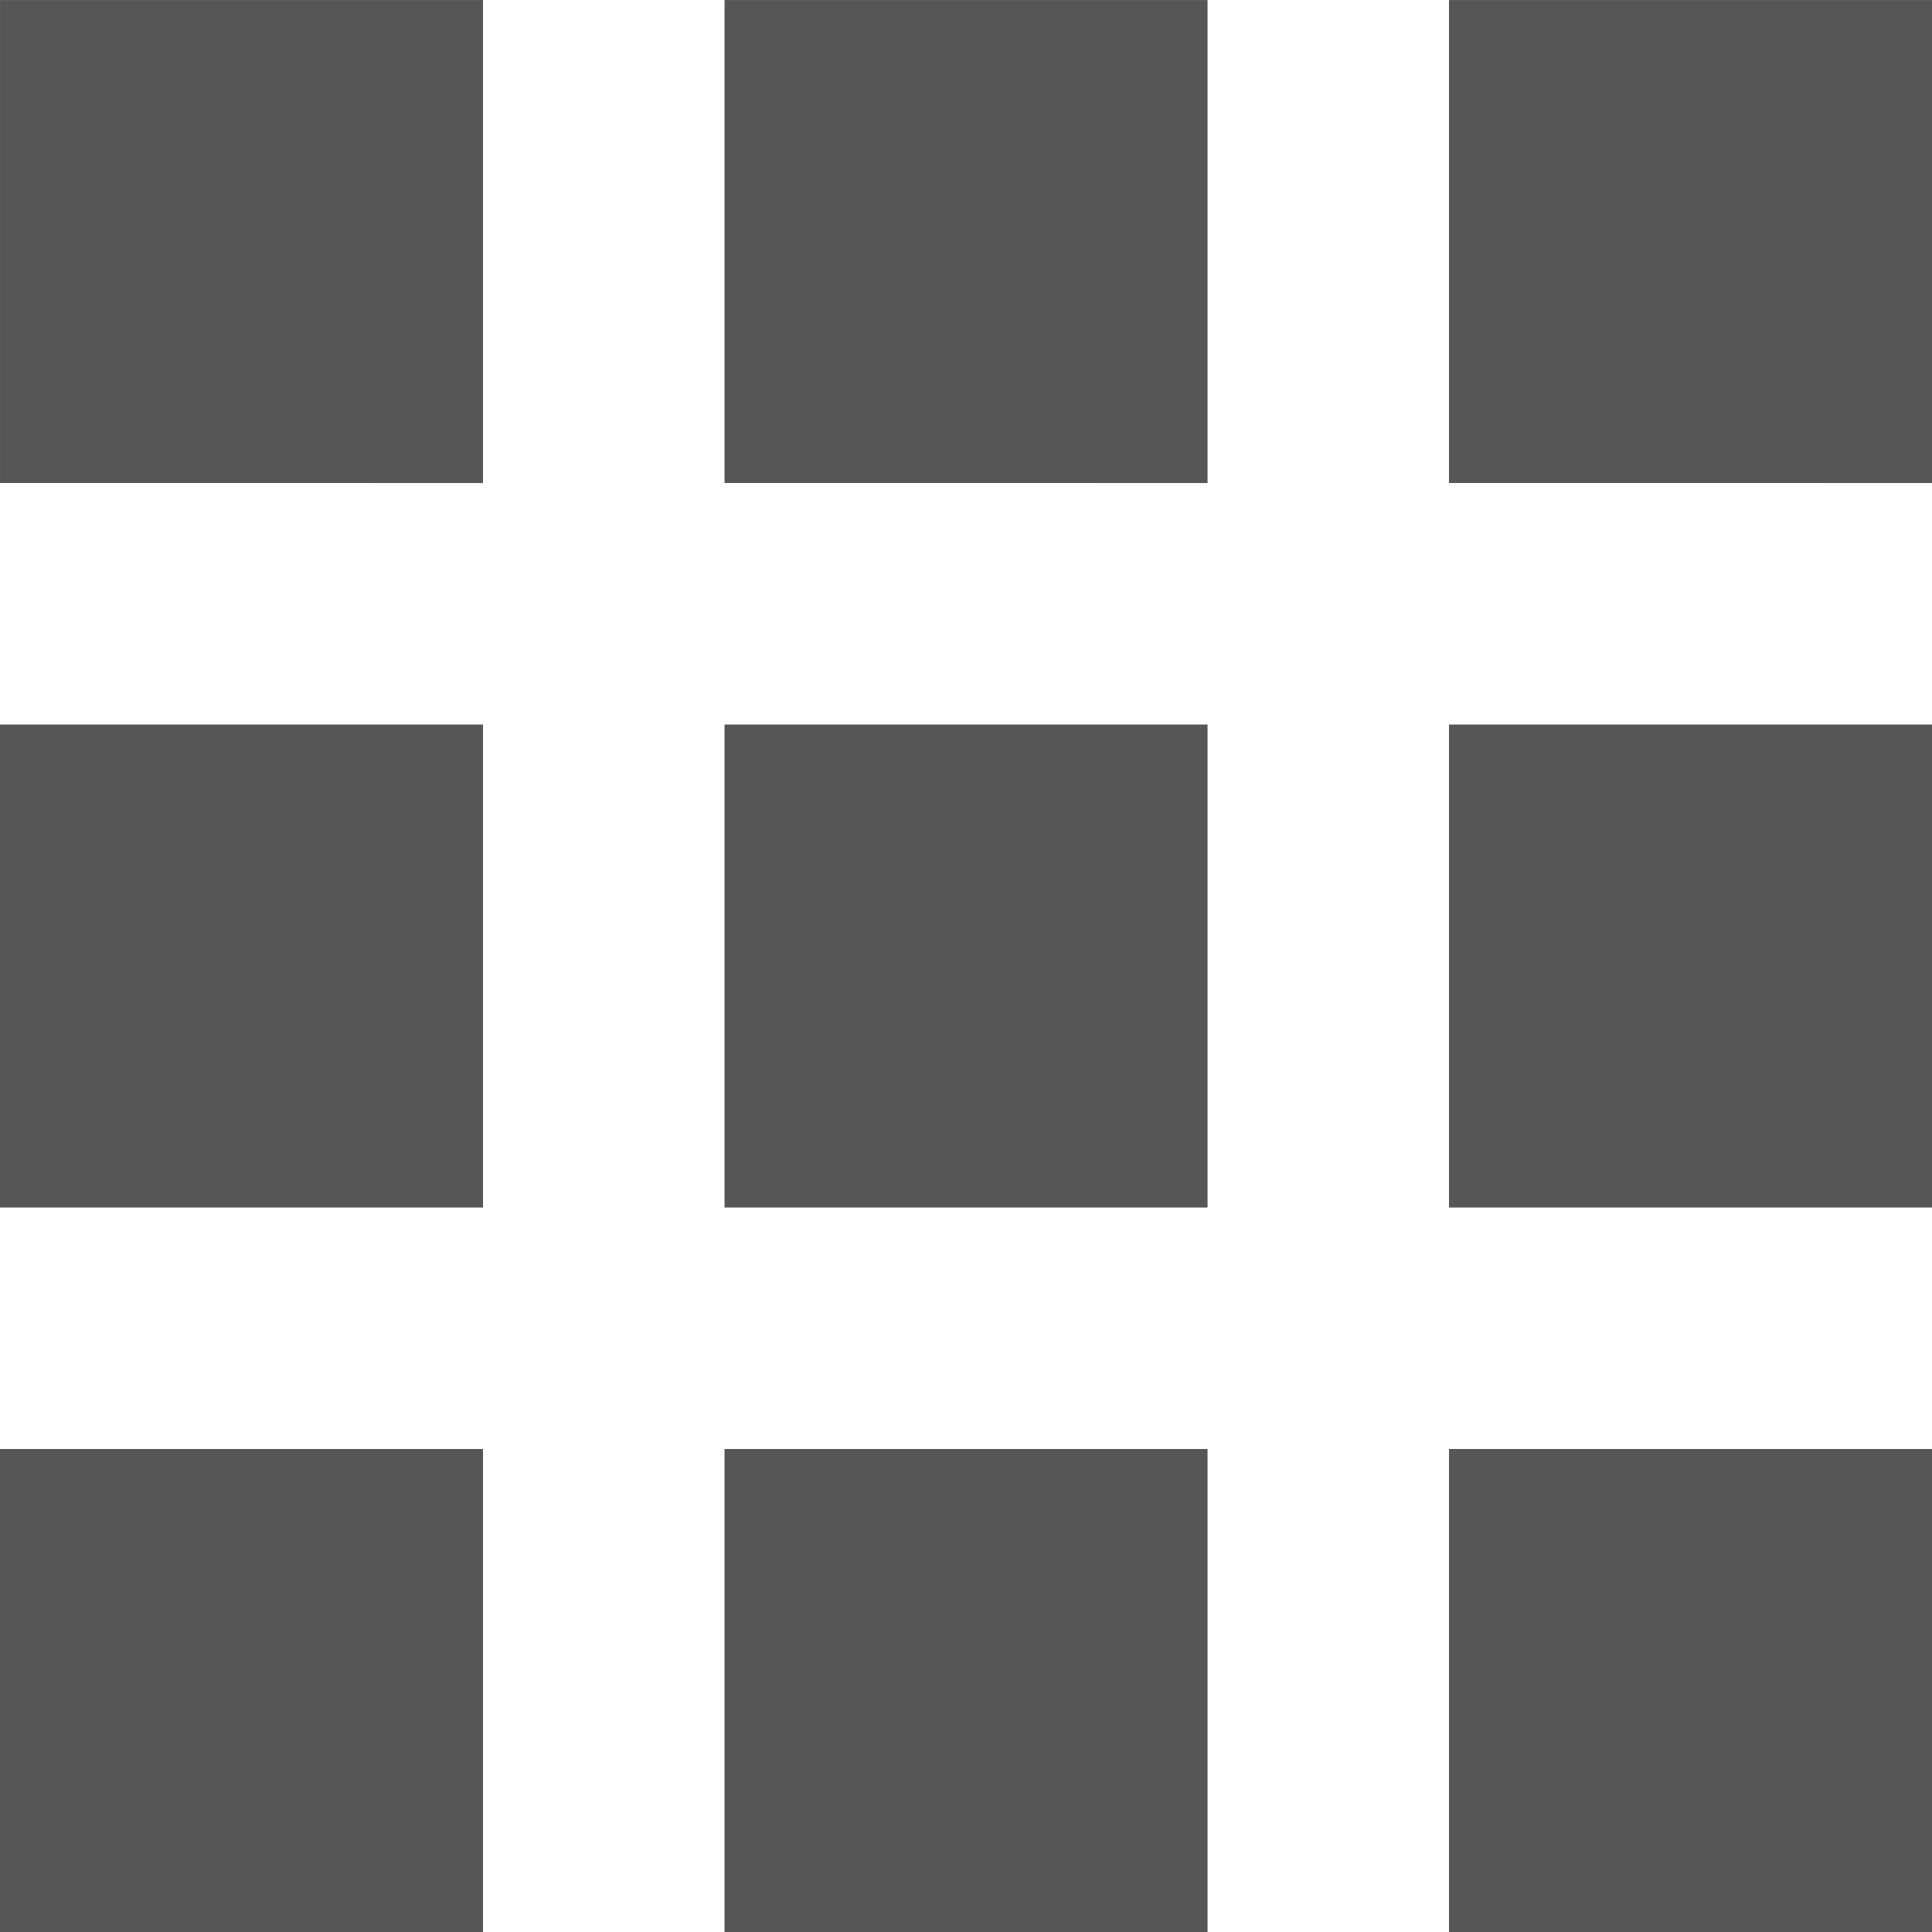
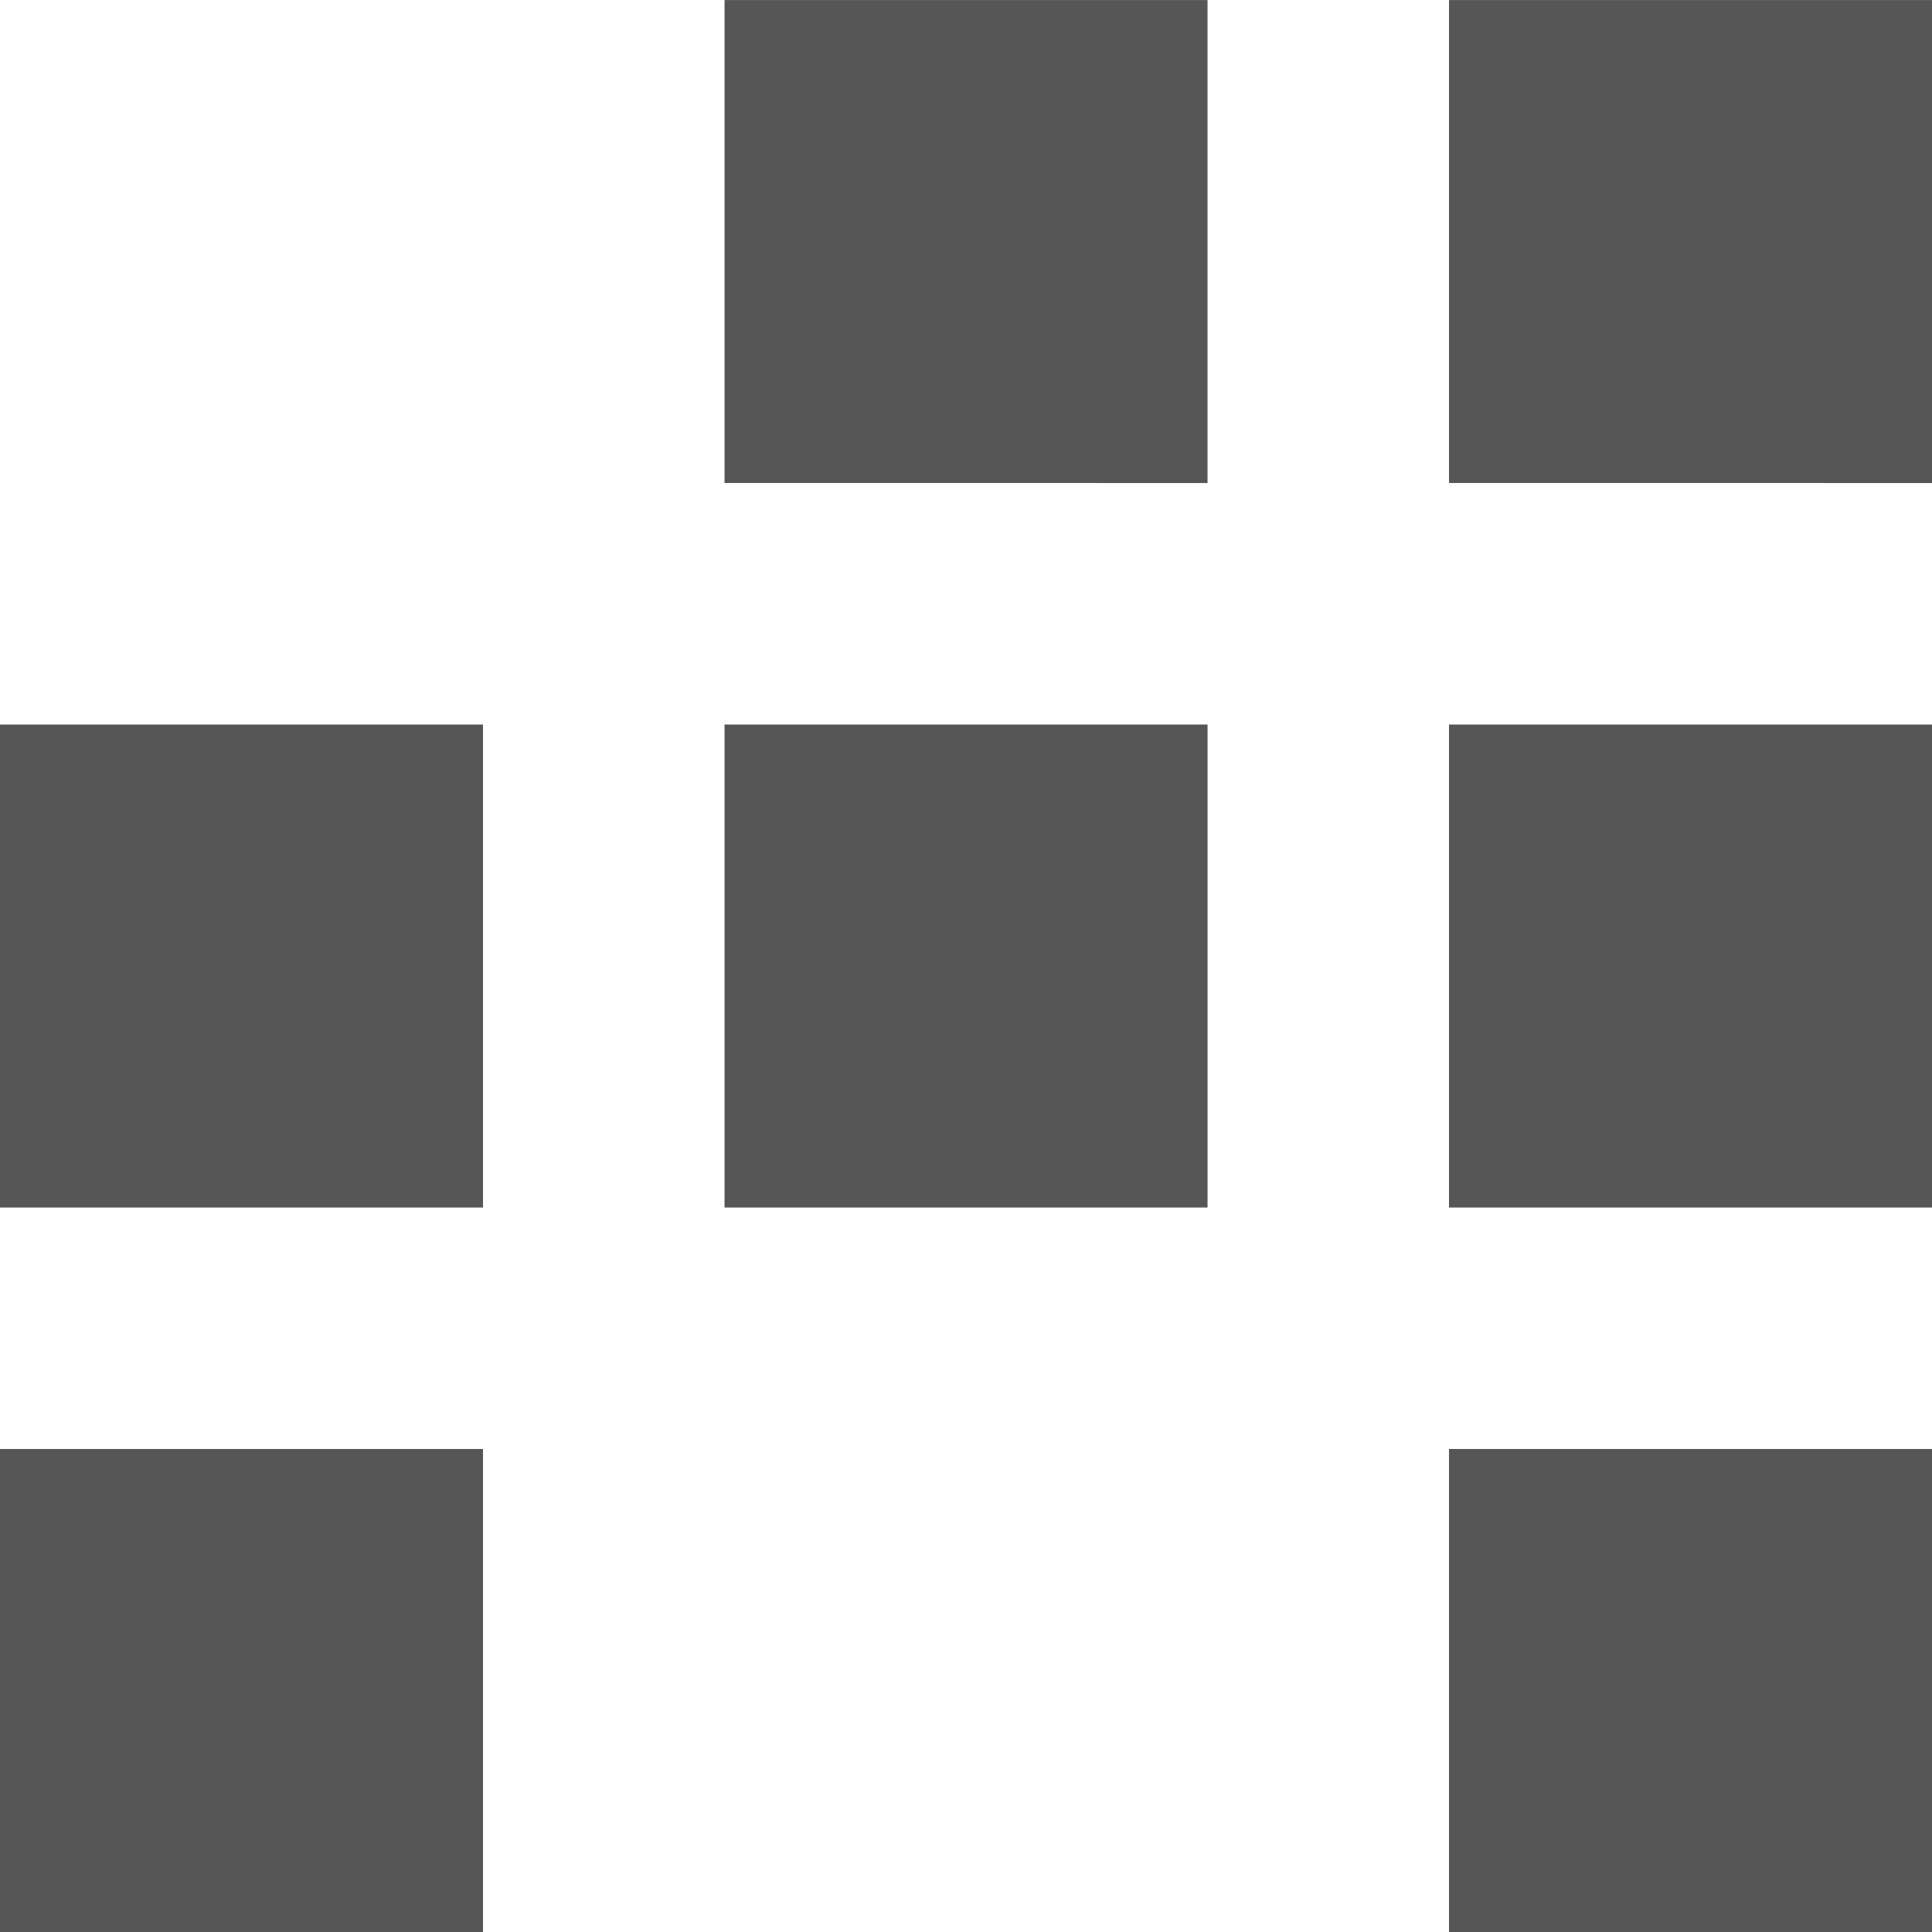
<svg xmlns="http://www.w3.org/2000/svg" xmlns:ns1="http://sodipodi.sourceforge.net/DTD/sodipodi-0.dtd" xmlns:ns2="http://www.inkscape.org/namespaces/inkscape" version="1.1" width="22.5" height="22.5" id="svg29" viewBox="0 0 22.5 22.5" ns1:docname="001.svg" ns2:version="0.92.2 (5c3e80d, 2017-08-06)">
  <defs id="defs33" />
  <ns1:namedview pagecolor="#ffffff" bordercolor="#666666" borderopacity="1" objecttolerance="10" gridtolerance="10" guidetolerance="10" ns2:pageopacity="0" ns2:pageshadow="2" ns2:window-width="1581" ns2:window-height="898" id="namedview31" showgrid="false" ns2:zoom="10.488889" ns2:cx="11.25" ns2:cy="11.25" ns2:window-x="129" ns2:window-y="72" ns2:window-maximized="0" ns2:current-layer="svg29" />
  <g id="Layer1000">
-     <path d="M 1e-4,5.625 V 4e-4 h 5.625 v 5.625 z" style="fill:#565656;fill-rule:evenodd" id="path10" ns2:connector-curvature="0" />
    <path d="M 8.438,5.625 V 4e-4 h 5.625 v 5.625 z" style="fill:#565656;fill-rule:evenodd" id="path12" ns2:connector-curvature="0" />
    <path d="M 16.875,5.625 V 4e-4 h 5.625 v 5.625 z" style="fill:#565656;fill-rule:evenodd" id="path14" ns2:connector-curvature="0" />
-     <path d="M 1e-4,14.063 V 8.438 h 5.625 v 5.625 z" style="fill:#565656;fill-rule:evenodd" id="path16" ns2:connector-curvature="0" />
+     <path d="M 1e-4,14.063 V 8.438 h 5.625 v 5.625 " style="fill:#565656;fill-rule:evenodd" id="path16" ns2:connector-curvature="0" />
    <path d="M 8.438,14.063 V 8.438 h 5.625 v 5.625 z" style="fill:#565656;fill-rule:evenodd" id="path18" ns2:connector-curvature="0" />
    <path d="M 16.875,14.063 V 8.438 h 5.625 v 5.625 z" style="fill:#565656;fill-rule:evenodd" id="path20" ns2:connector-curvature="0" />
    <path d="m 1e-4,22.5 v -5.625 h 5.625 v 5.625 z" style="fill:#565656;fill-rule:evenodd" id="path22" ns2:connector-curvature="0" />
-     <path d="m 8.438,22.5 v -5.625 h 5.625 v 5.625 z" style="fill:#565656;fill-rule:evenodd" id="path24" ns2:connector-curvature="0" />
    <path d="m 16.875,22.5 v -5.625 h 5.625 v 5.625 z" style="fill:#565656;fill-rule:evenodd" id="path26" ns2:connector-curvature="0" />
  </g>
</svg>